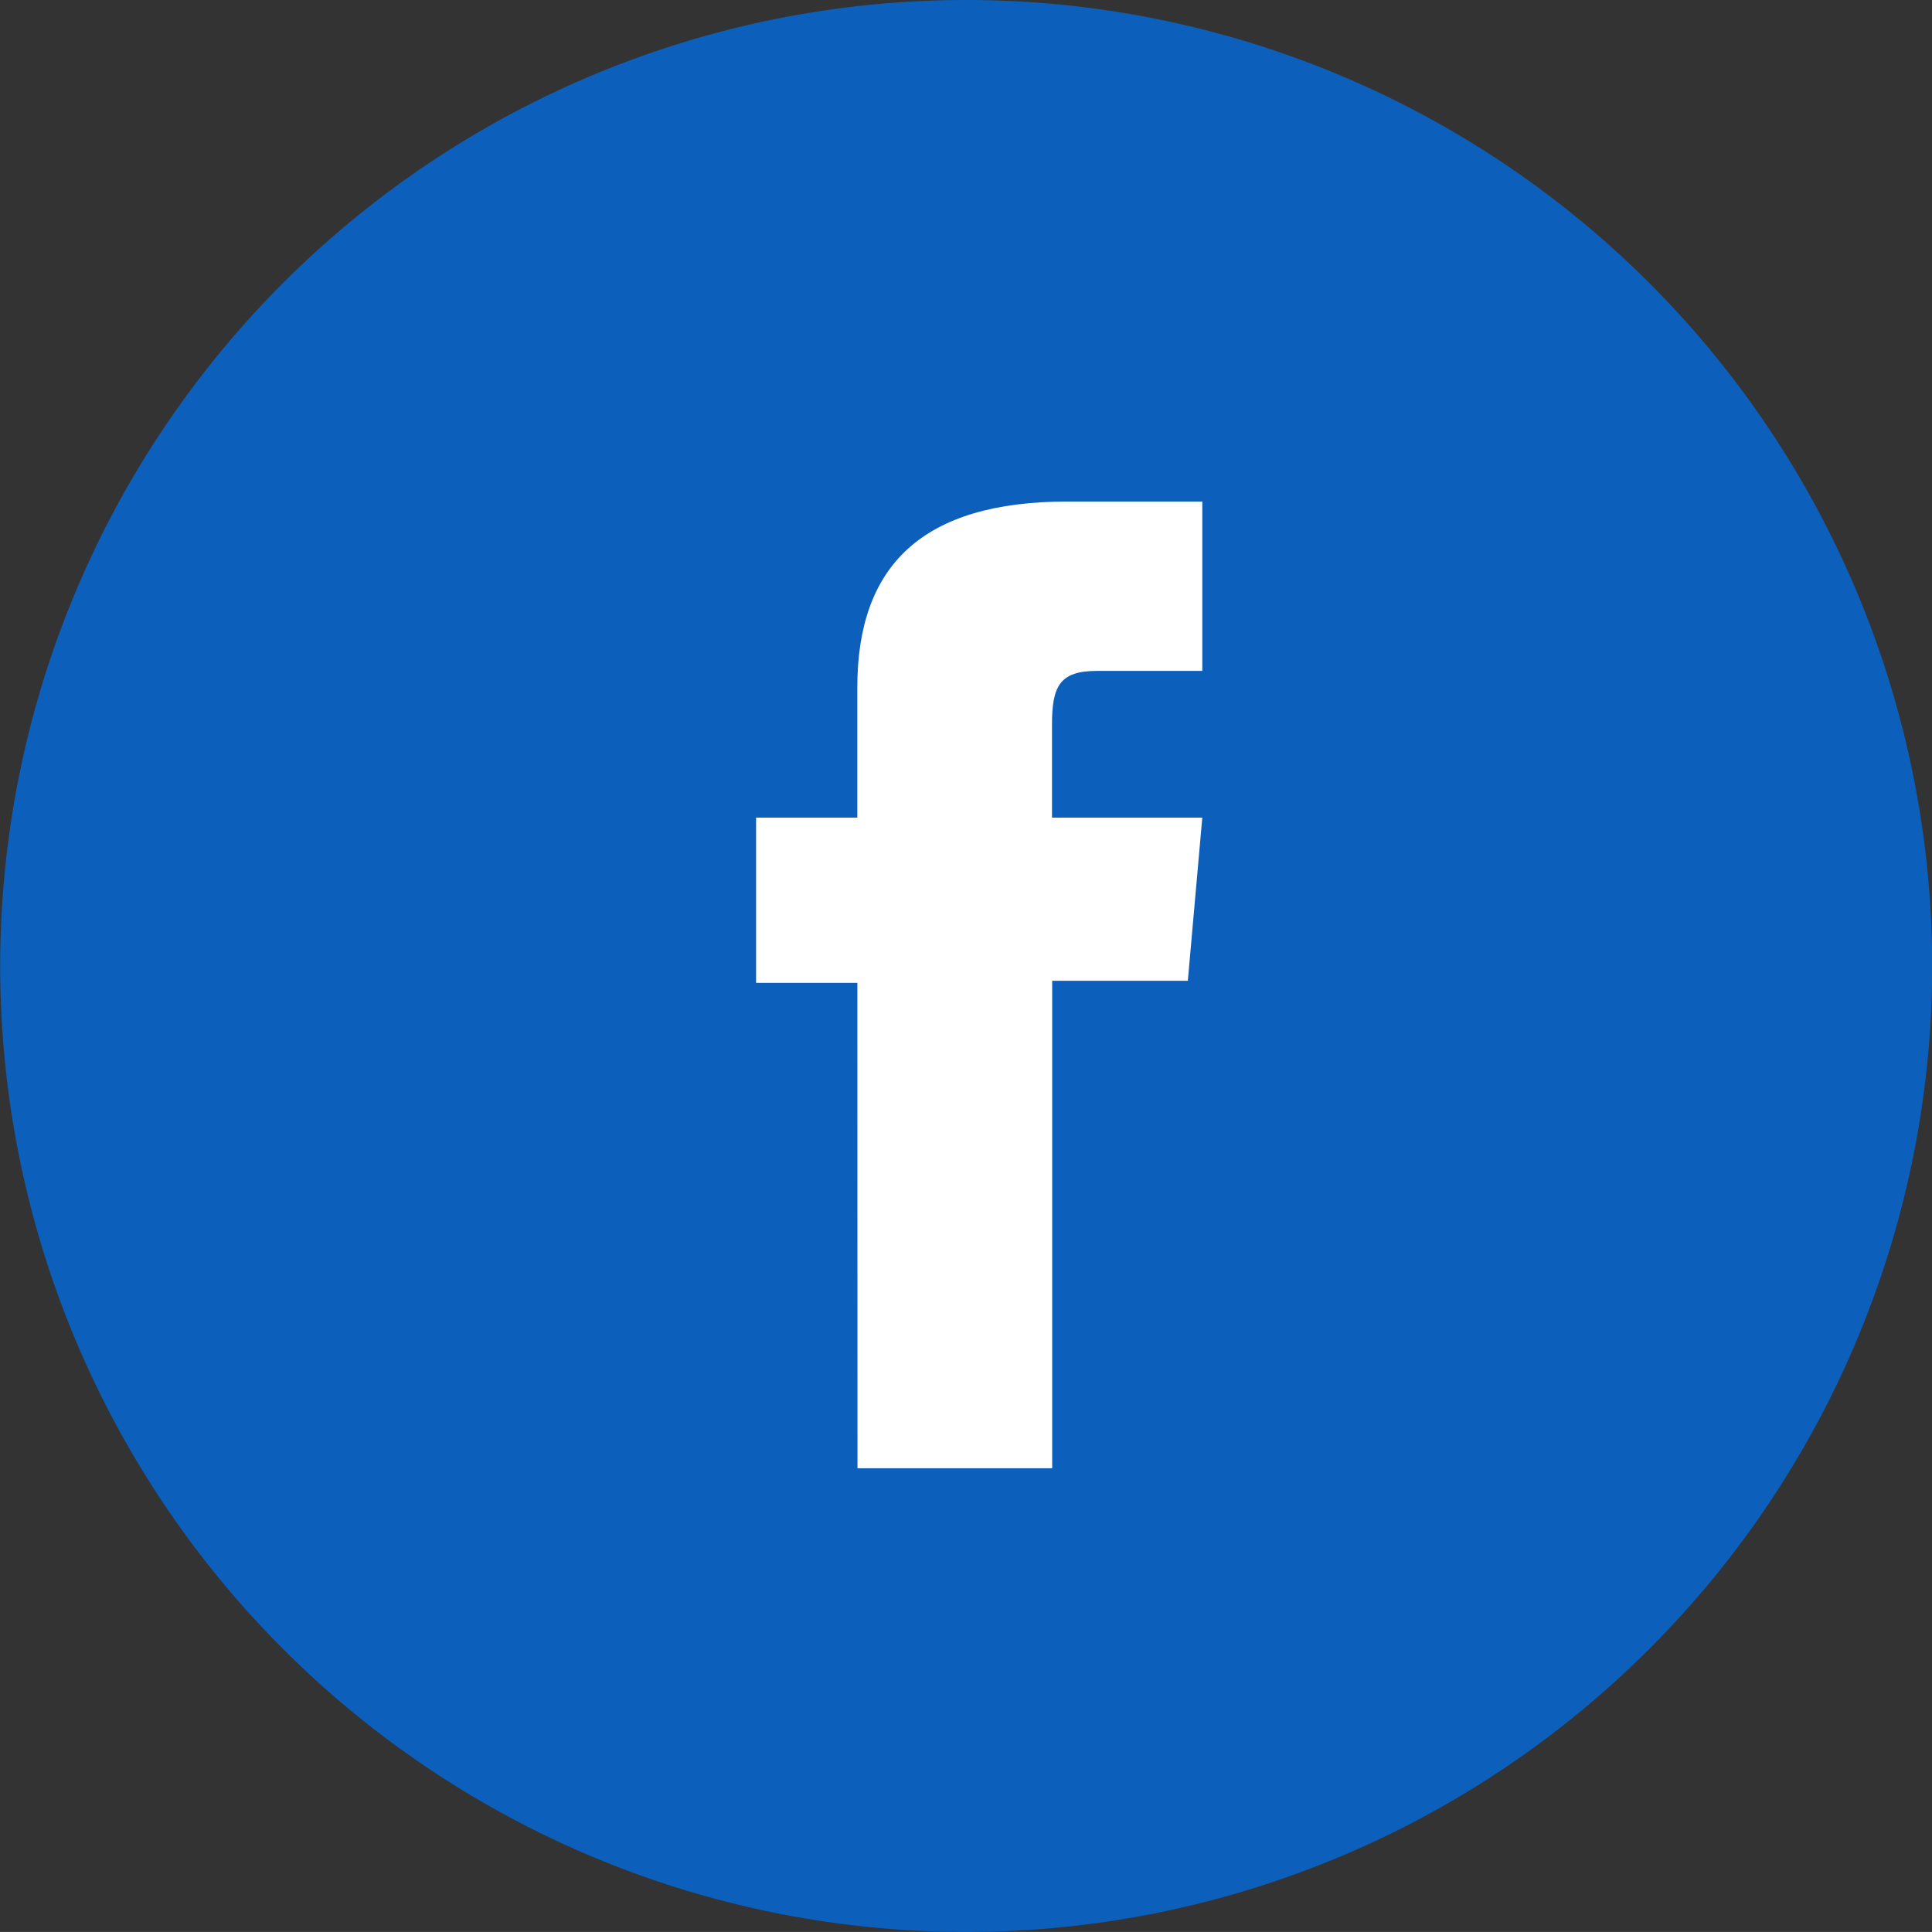
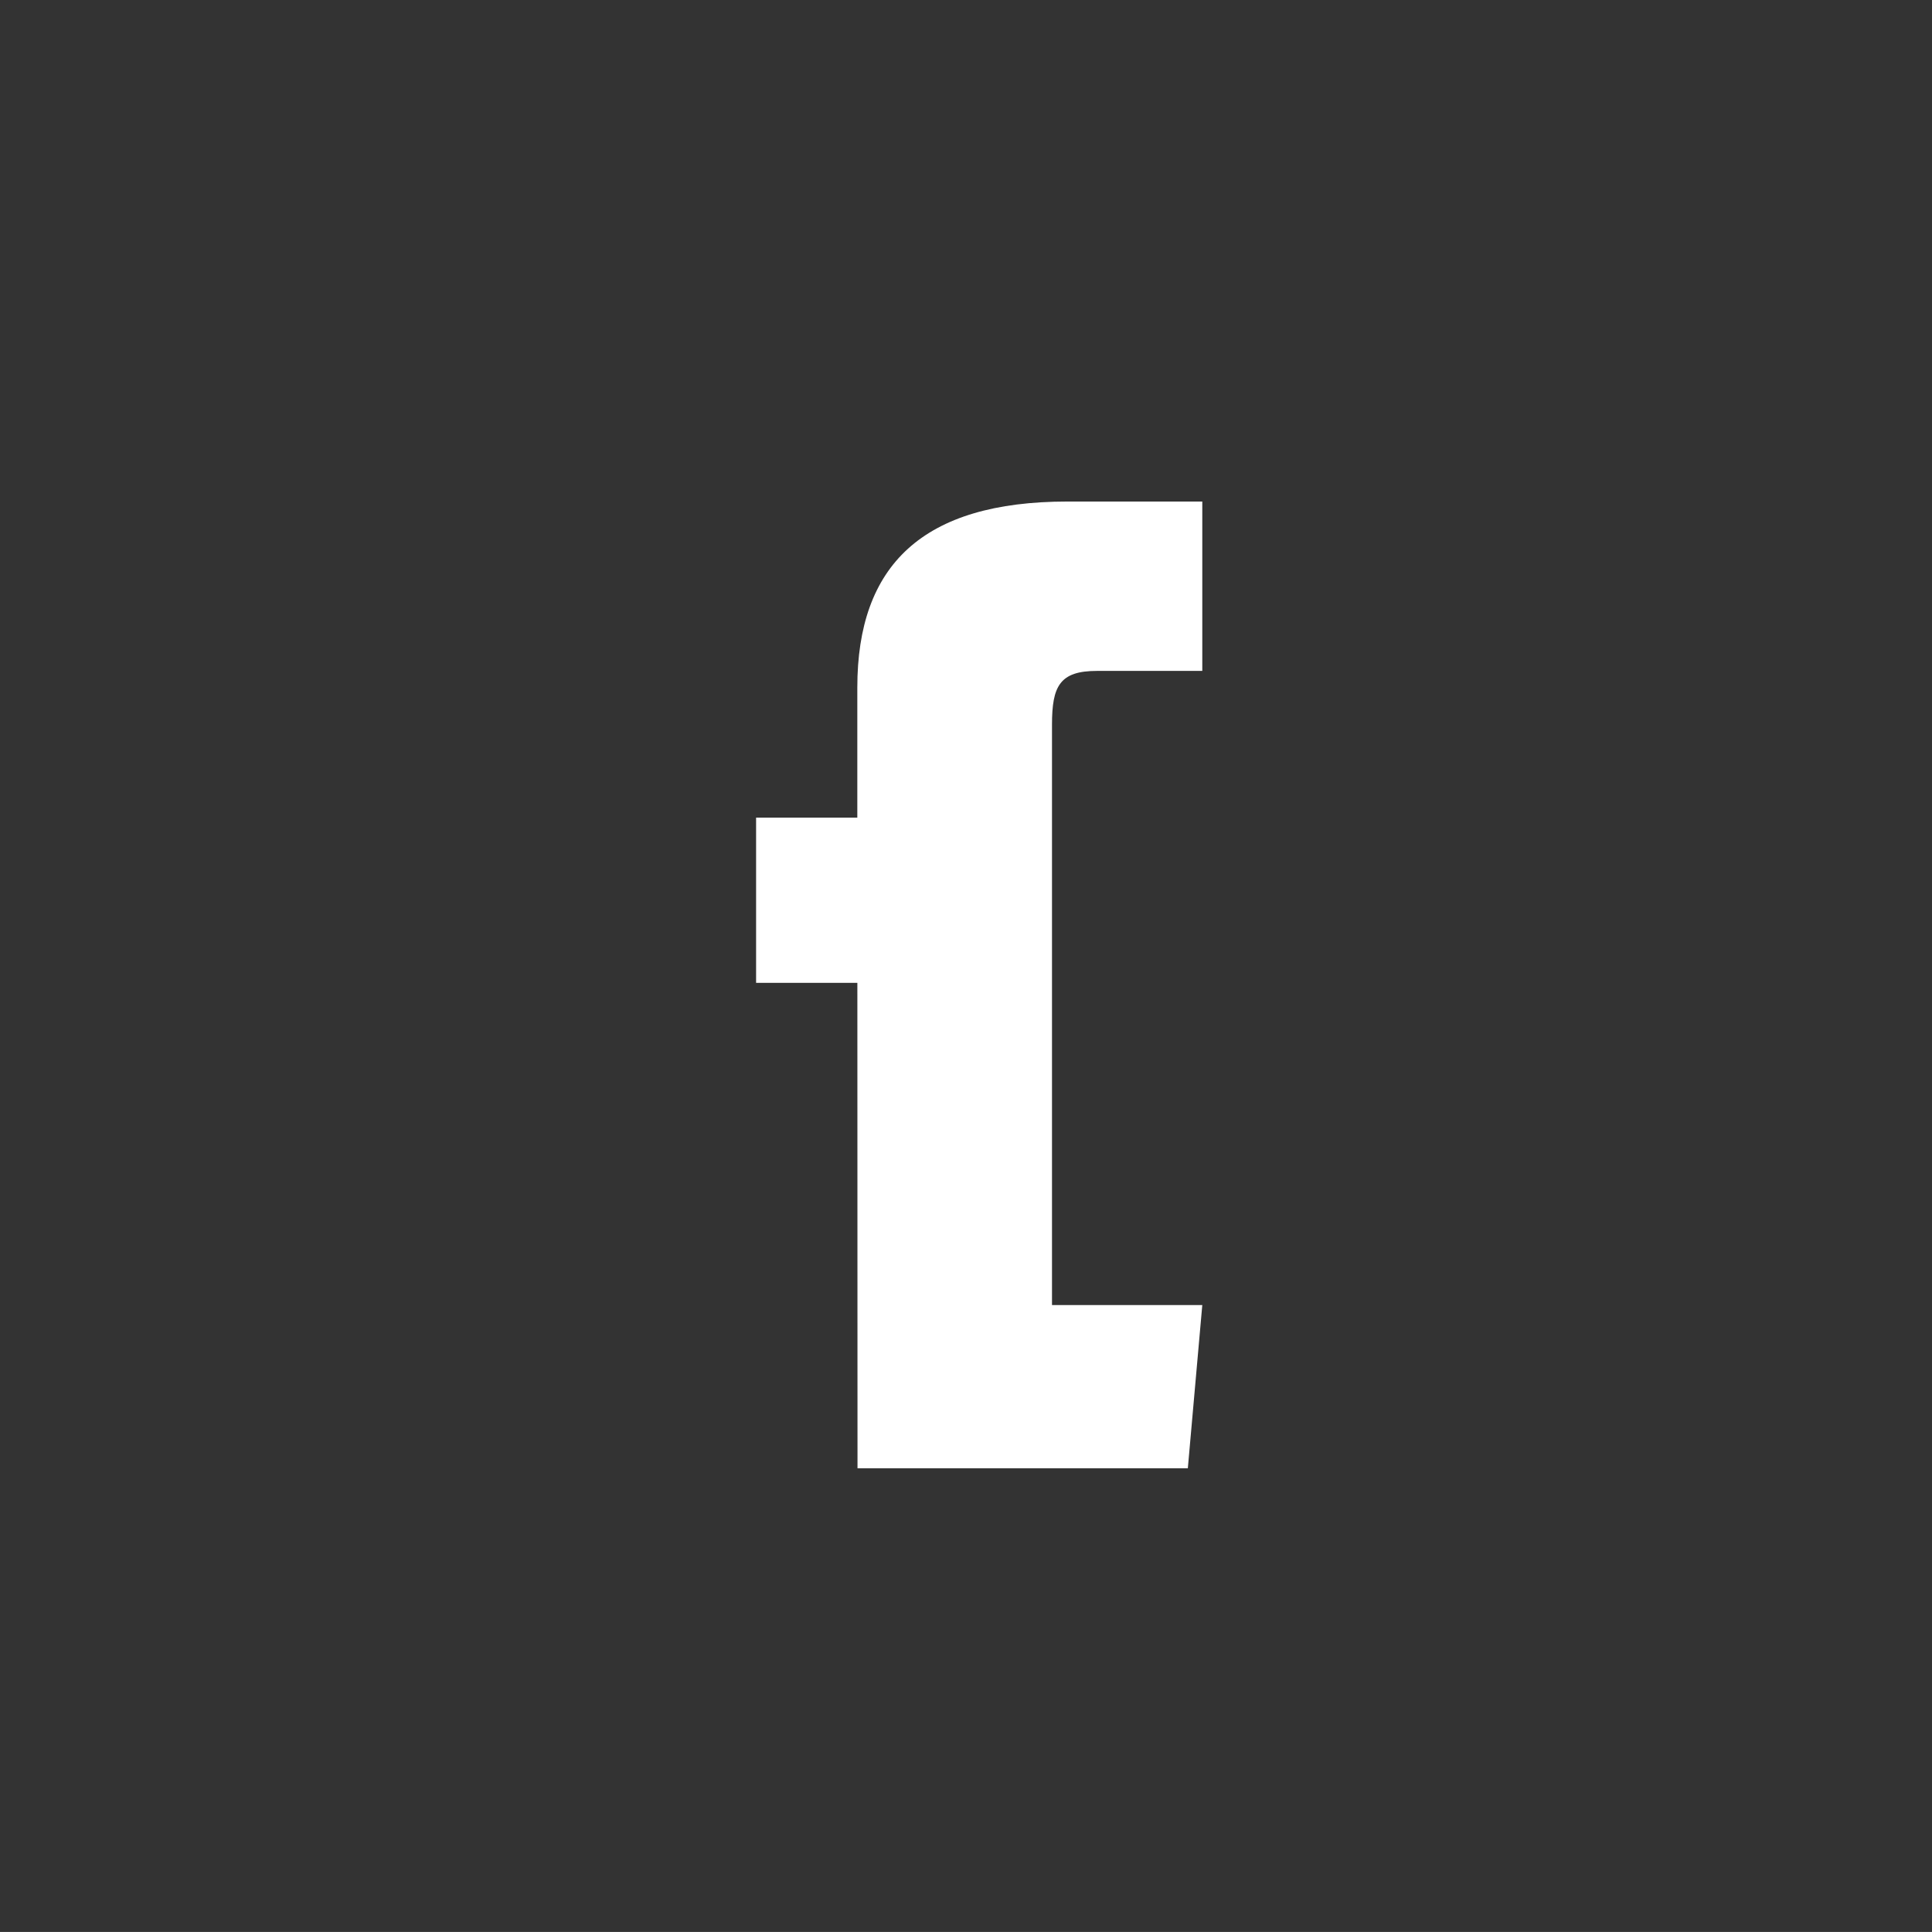
<svg xmlns="http://www.w3.org/2000/svg" width="41.303" height="41.302" viewBox="0 0 41.303 41.302">
  <rect x="0" y="0" width="41.303" height="41.302" fill="#333333" stroke="none" />
  <g id="Group_15" data-name="Group 15" transform="translate(0 0)">
-     <path id="Path_3" data-name="Path 3" d="M287,121.416h0a20.651,20.651,0,0,1-20.651-20.651h0A20.651,20.651,0,0,1,287,80.114h0a20.652,20.652,0,0,1,20.652,20.651h0A20.652,20.652,0,0,1,287,121.416Z" transform="translate(-266.345 -80.114)" fill="#0d5fbc" />
-     <path id="Path_4" data-name="Path 4" d="M294.368,114.967h4.162V104.546h2.9l.309-3.489h-3.213V99.069c0-.823.165-1.148.961-1.148h2.252V94.3h-2.882c-3.1,0-4.493,1.364-4.493,3.975v2.782H292.2v3.533h2.165Z" transform="translate(-276.036 -83.578)" fill="#fff" />
+     <path id="Path_4" data-name="Path 4" d="M294.368,114.967h4.162h2.9l.309-3.489h-3.213V99.069c0-.823.165-1.148.961-1.148h2.252V94.3h-2.882c-3.1,0-4.493,1.364-4.493,3.975v2.782H292.2v3.533h2.165Z" transform="translate(-276.036 -83.578)" fill="#fff" />
  </g>
</svg>